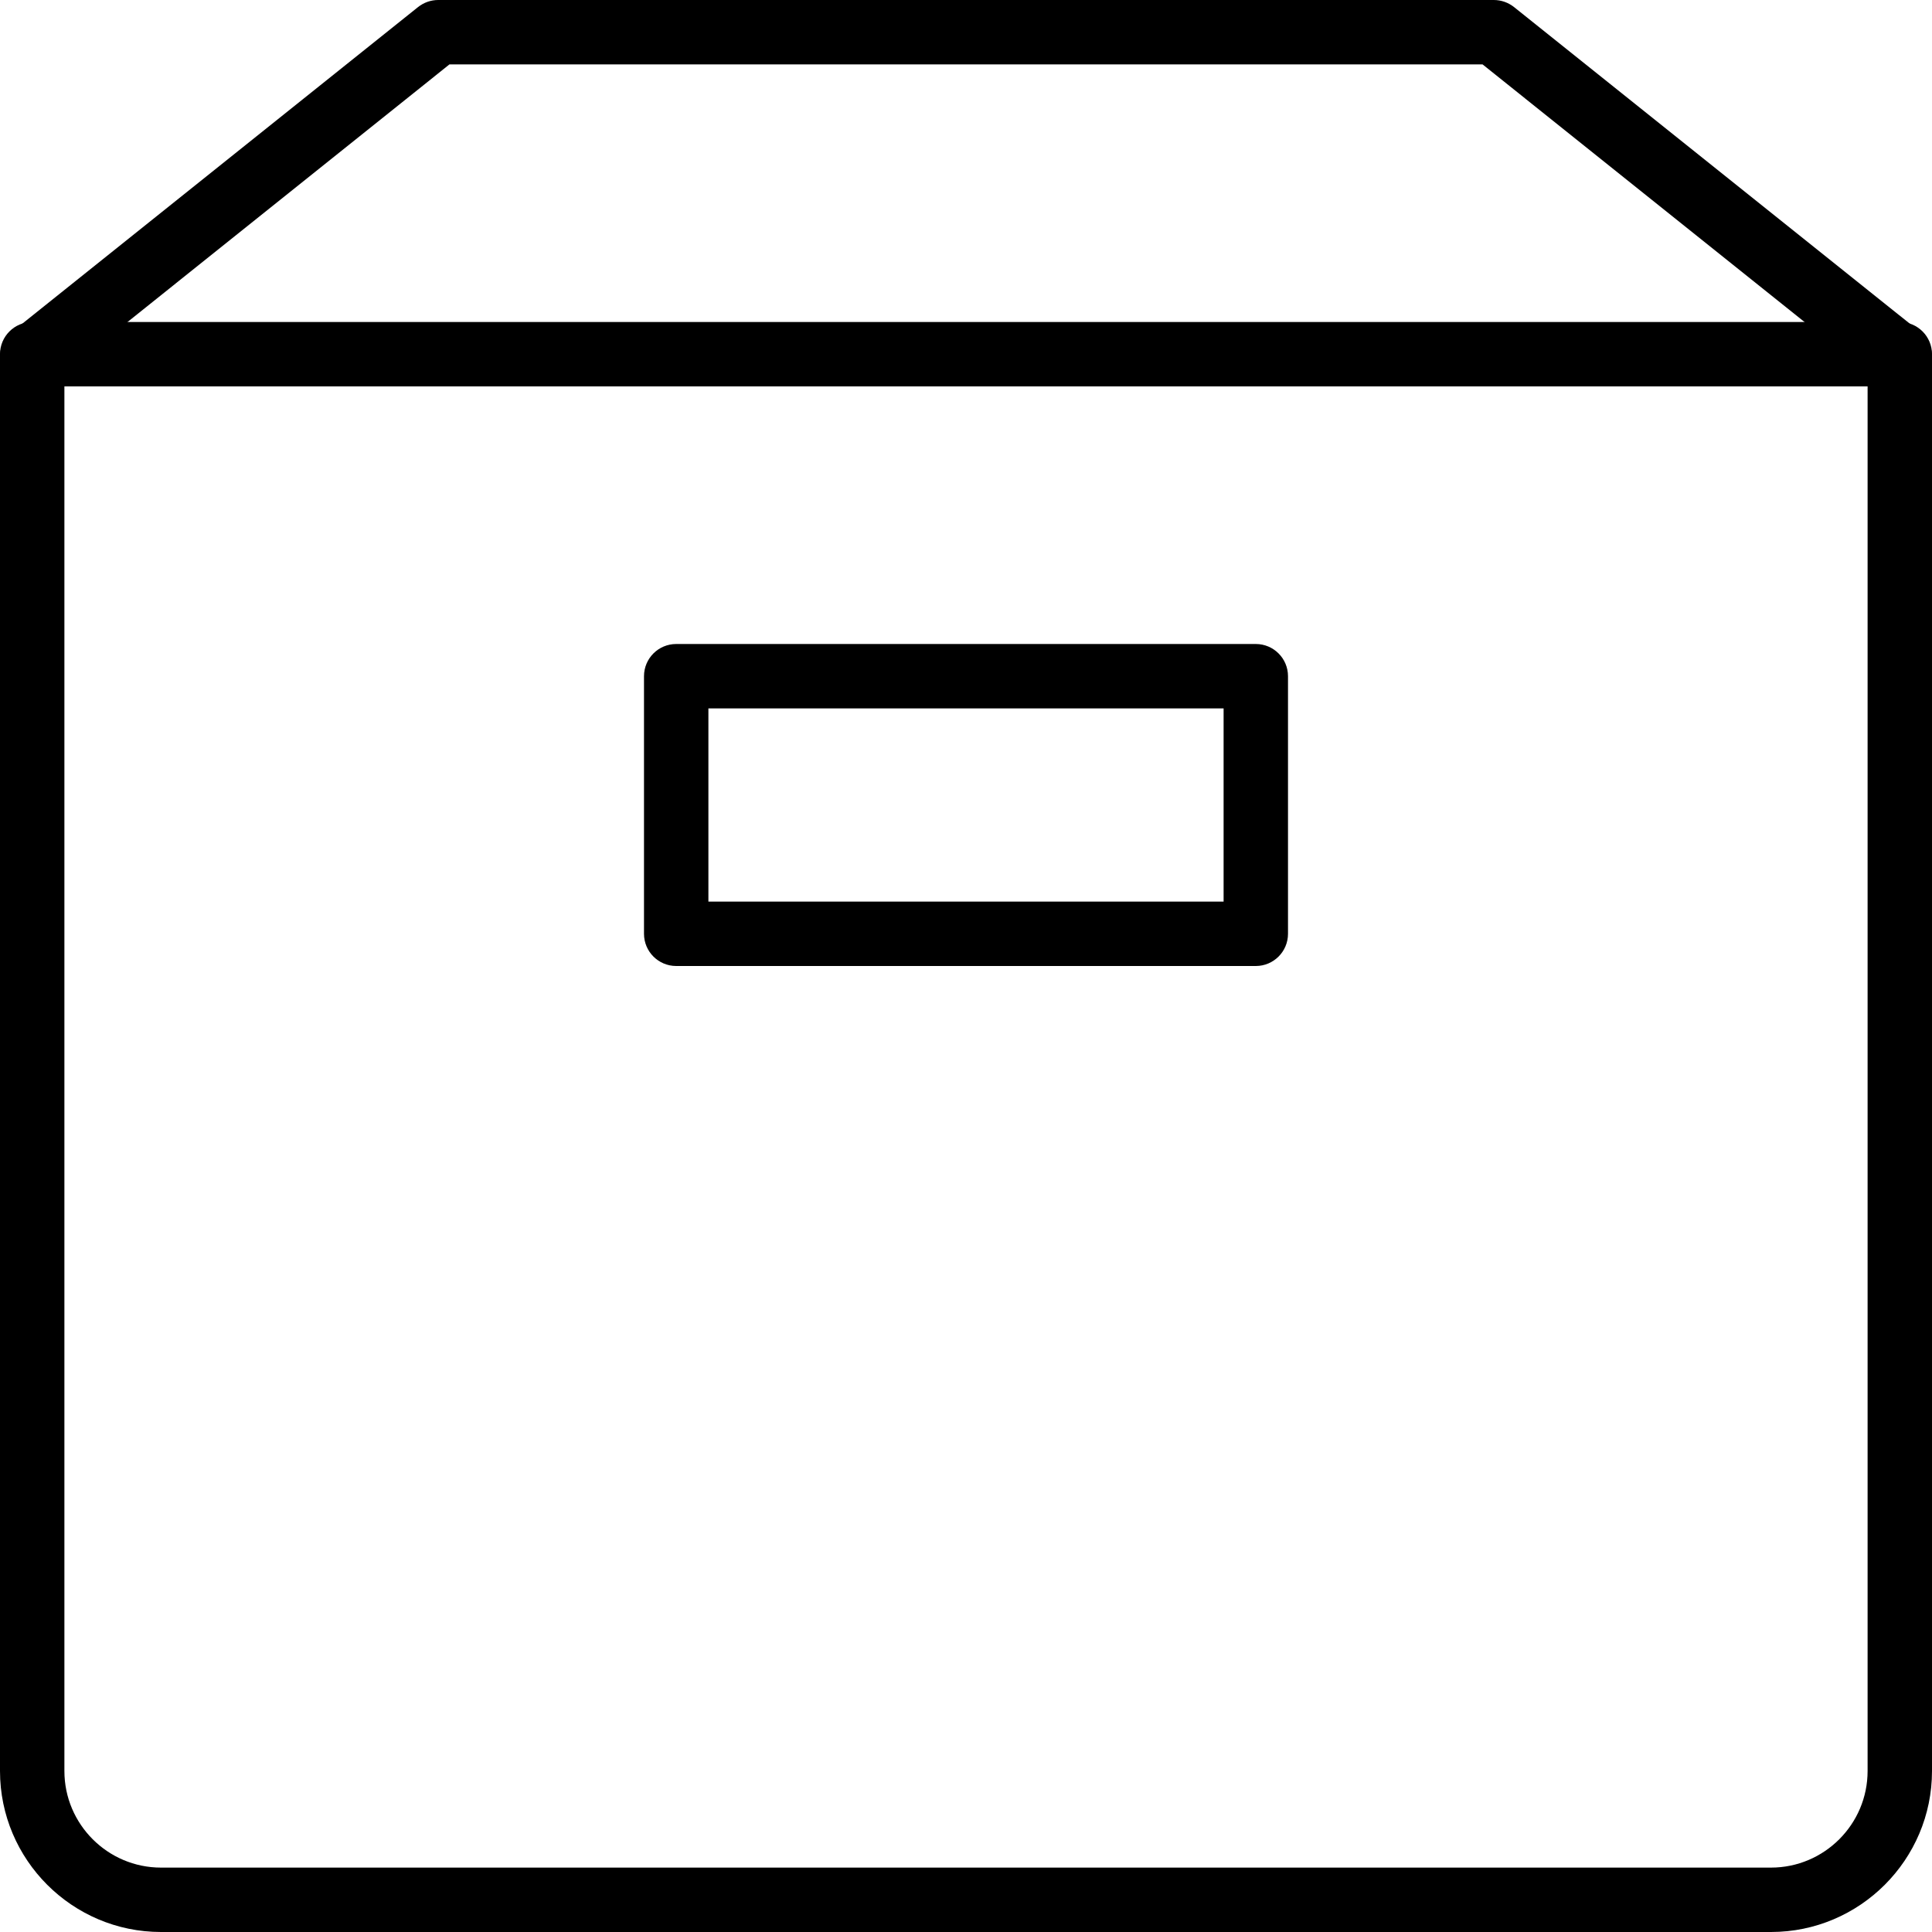
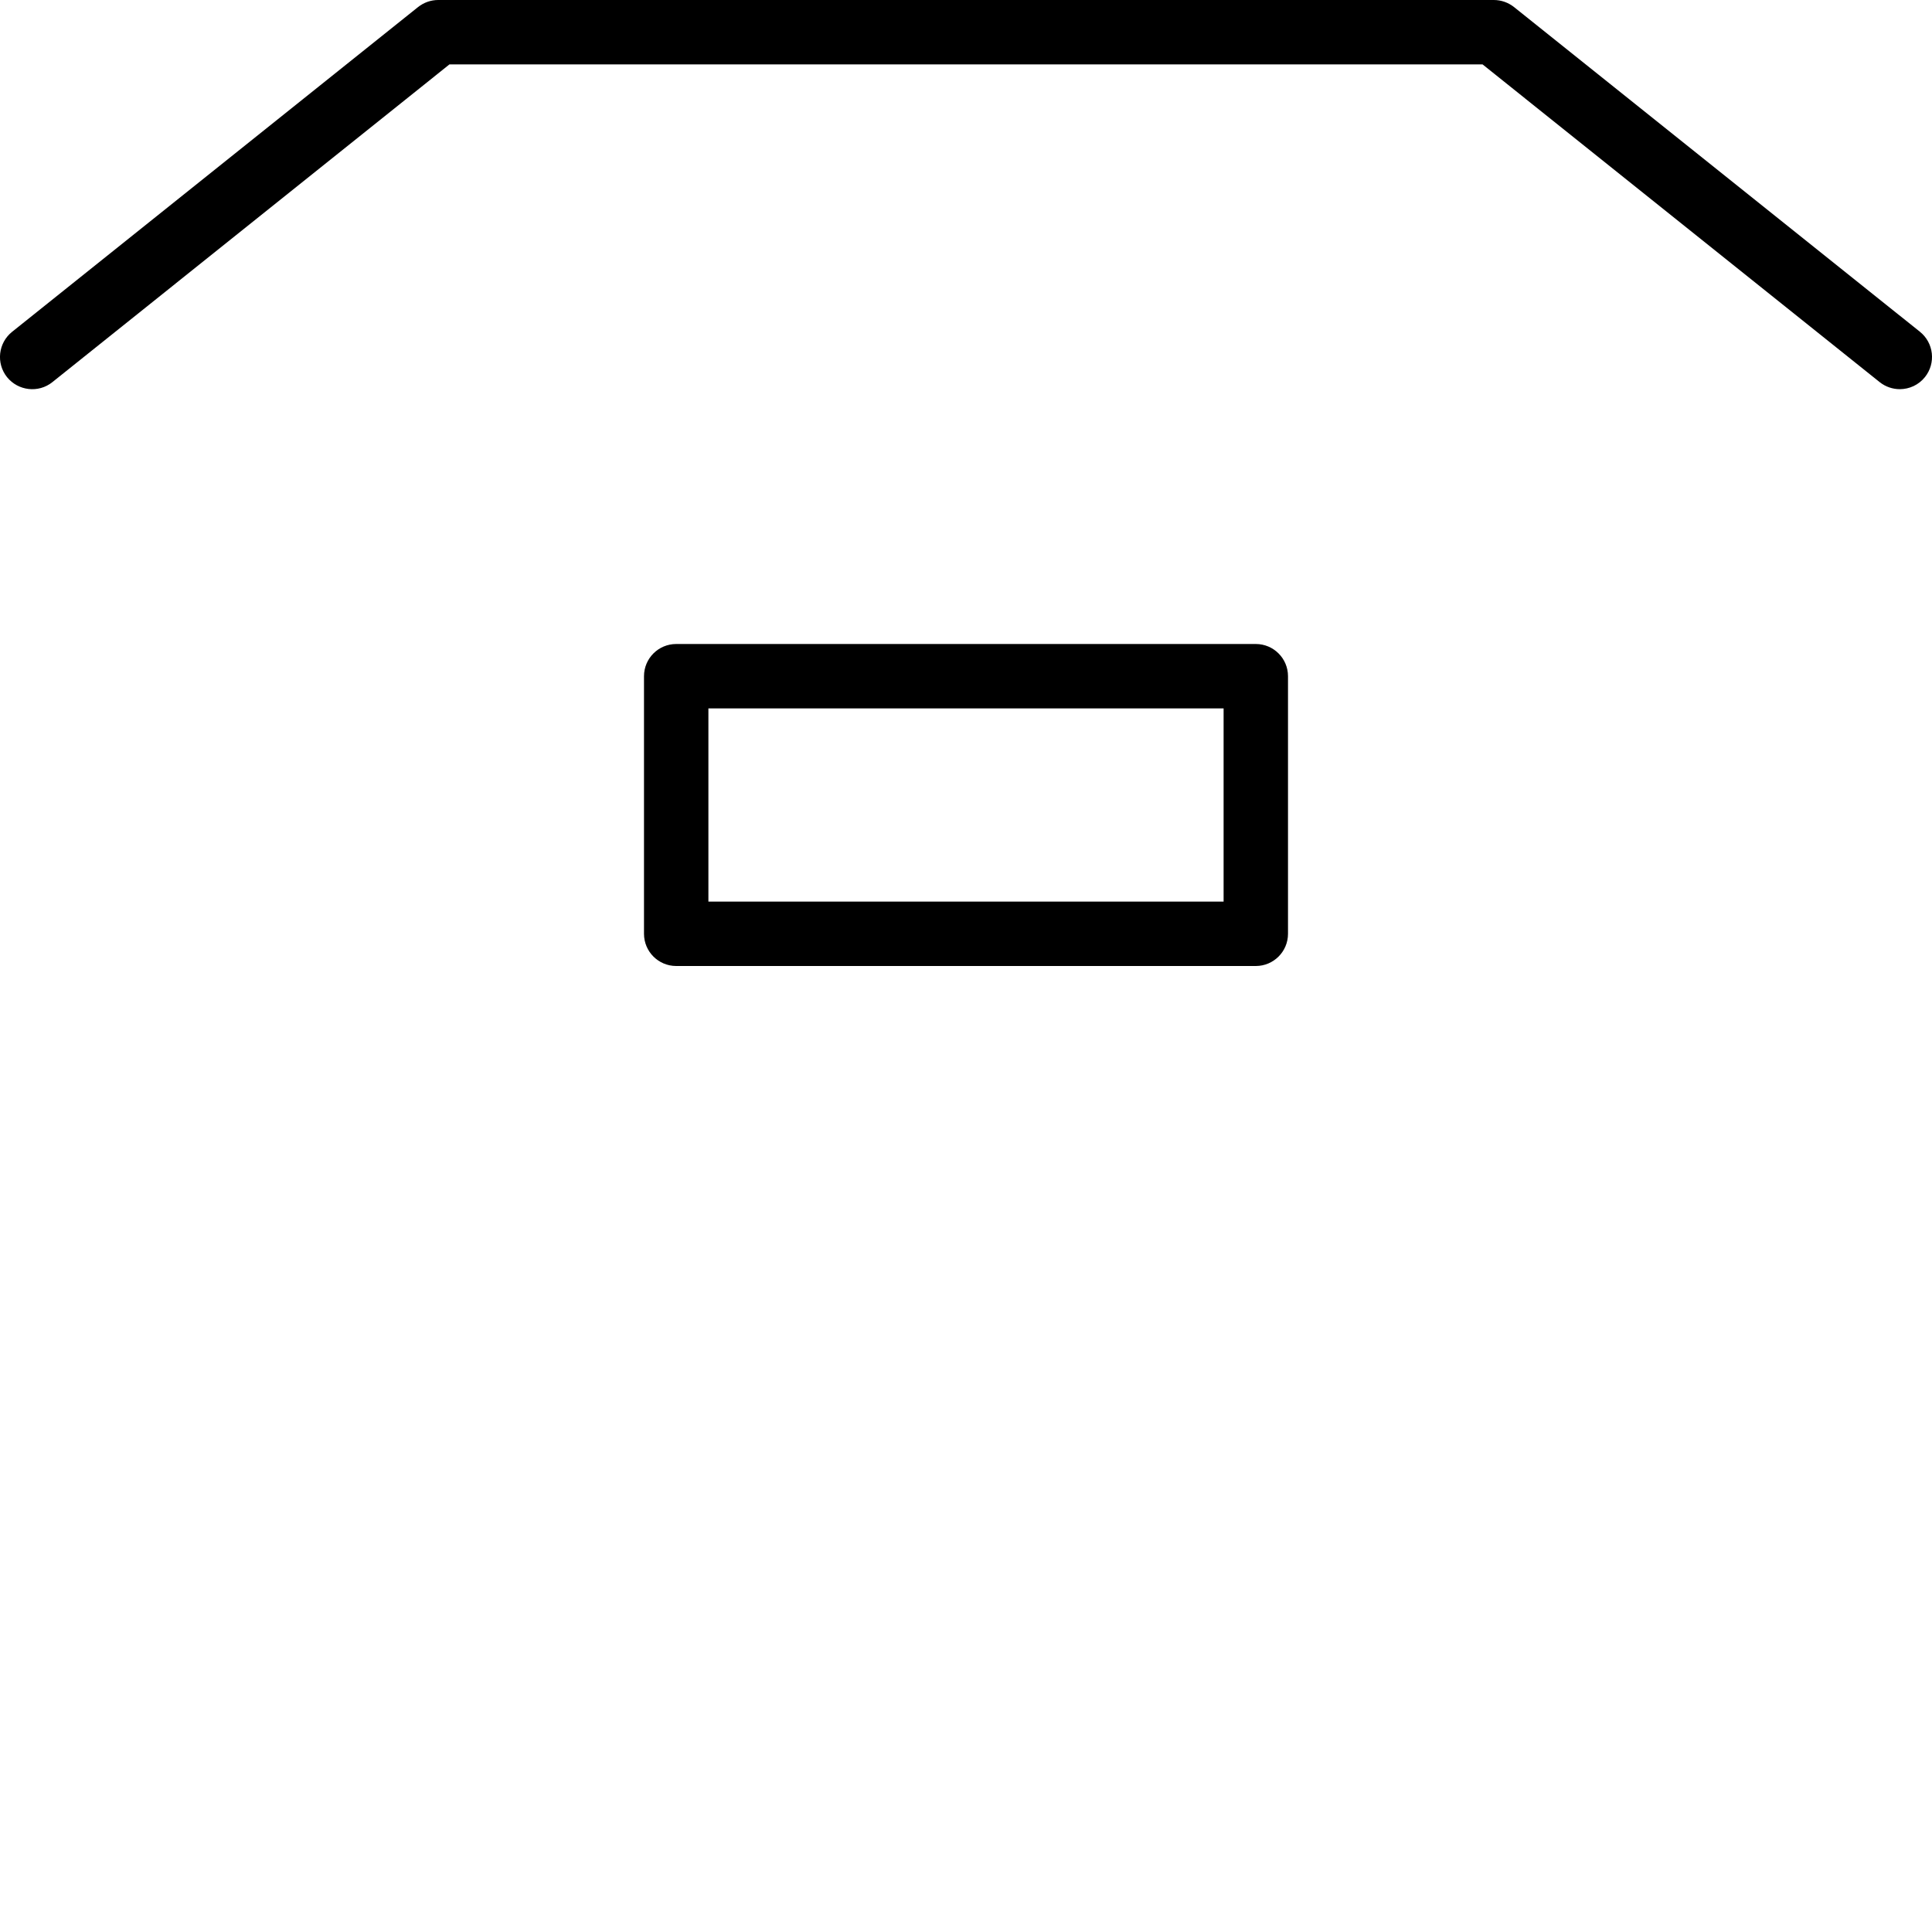
<svg xmlns="http://www.w3.org/2000/svg" version="1.1" x="0px" y="0px" viewBox="0 0 30 30" style="enable-background:new 0 0 30 30;" xml:space="preserve">
  <g id="Flag">
</g>
  <g id="Umbrella">
</g>
  <g id="Briefcase">
</g>
  <g id="Box">
    <g>
-       <path d="M27.5,30h-25C1.122,30,0,28.878,0,27.5v-22C0,5.224,0.224,5,0.5,5h29C29.776,5,30,5.224,30,5.5v22    C30,28.878,28.878,30,27.5,30z M1,6v21.5C1,28.327,1.673,29,2.5,29h25c0.827,0,1.5-0.673,1.5-1.5V6H1z" />
-     </g>
+       </g>
    <g>
      <path d="M29.5,6.043c-0.109,0-0.22-0.036-0.312-0.109L23.021,1H6.979L0.813,5.934C0.597,6.107,0.282,6.07,0.109,5.856    c-0.172-0.216-0.137-0.53,0.078-0.703l6.304-5.043C6.581,0.039,6.69,0,6.804,0h16.392c0.114,0,0.224,0.039,0.313,0.109    l6.304,5.043c0.215,0.173,0.25,0.487,0.078,0.703C29.792,5.979,29.646,6.043,29.5,6.043z" />
    </g>
    <g>
      <path d="M19.5,15h-9c-0.276,0-0.5-0.224-0.5-0.5v-4c0-0.276,0.224-0.5,0.5-0.5h9c0.276,0,0.5,0.224,0.5,0.5v4    C20,14.776,19.776,15,19.5,15z M11,14h8v-3h-8V14z" />
    </g>
  </g>
  <g id="Magnet">
</g>
  <g id="Percent">
</g>
  <g id="Rocket">
</g>
  <g id="Share">
</g>
  <g id="Transmitter">
</g>
  <g id="Record_2">
</g>
  <g id="Record_1">
</g>
  <g id="Anchor">
</g>
  <g id="Airplane">
</g>
  <g id="Car">
</g>
  <g id="Newsfeed">
</g>
  <g id="Wifi_Tethering">
</g>
  <g id="No_Wifi_Tethering">
</g>
  <g id="Bar_Chart_2">
</g>
  <g id="Shop">
</g>
  <g id="Alarm">
</g>
  <g id="Sim_Card">
</g>
  <g id="Radar">
</g>
  <g id="Hand_2">
</g>
  <g id="Palette">
</g>
  <g id="Cake">
</g>
  <g id="Blende">
</g>
  <g id="Feather_Pen">
</g>
  <g id="Ticket">
</g>
  <g id="Medal">
</g>
  <g id="Mouse_Pointer_1">
</g>
  <g id="Mouse_Pointer_2">
</g>
  <g id="Fingerprint">
</g>
  <g id="Earth">
</g>
</svg>